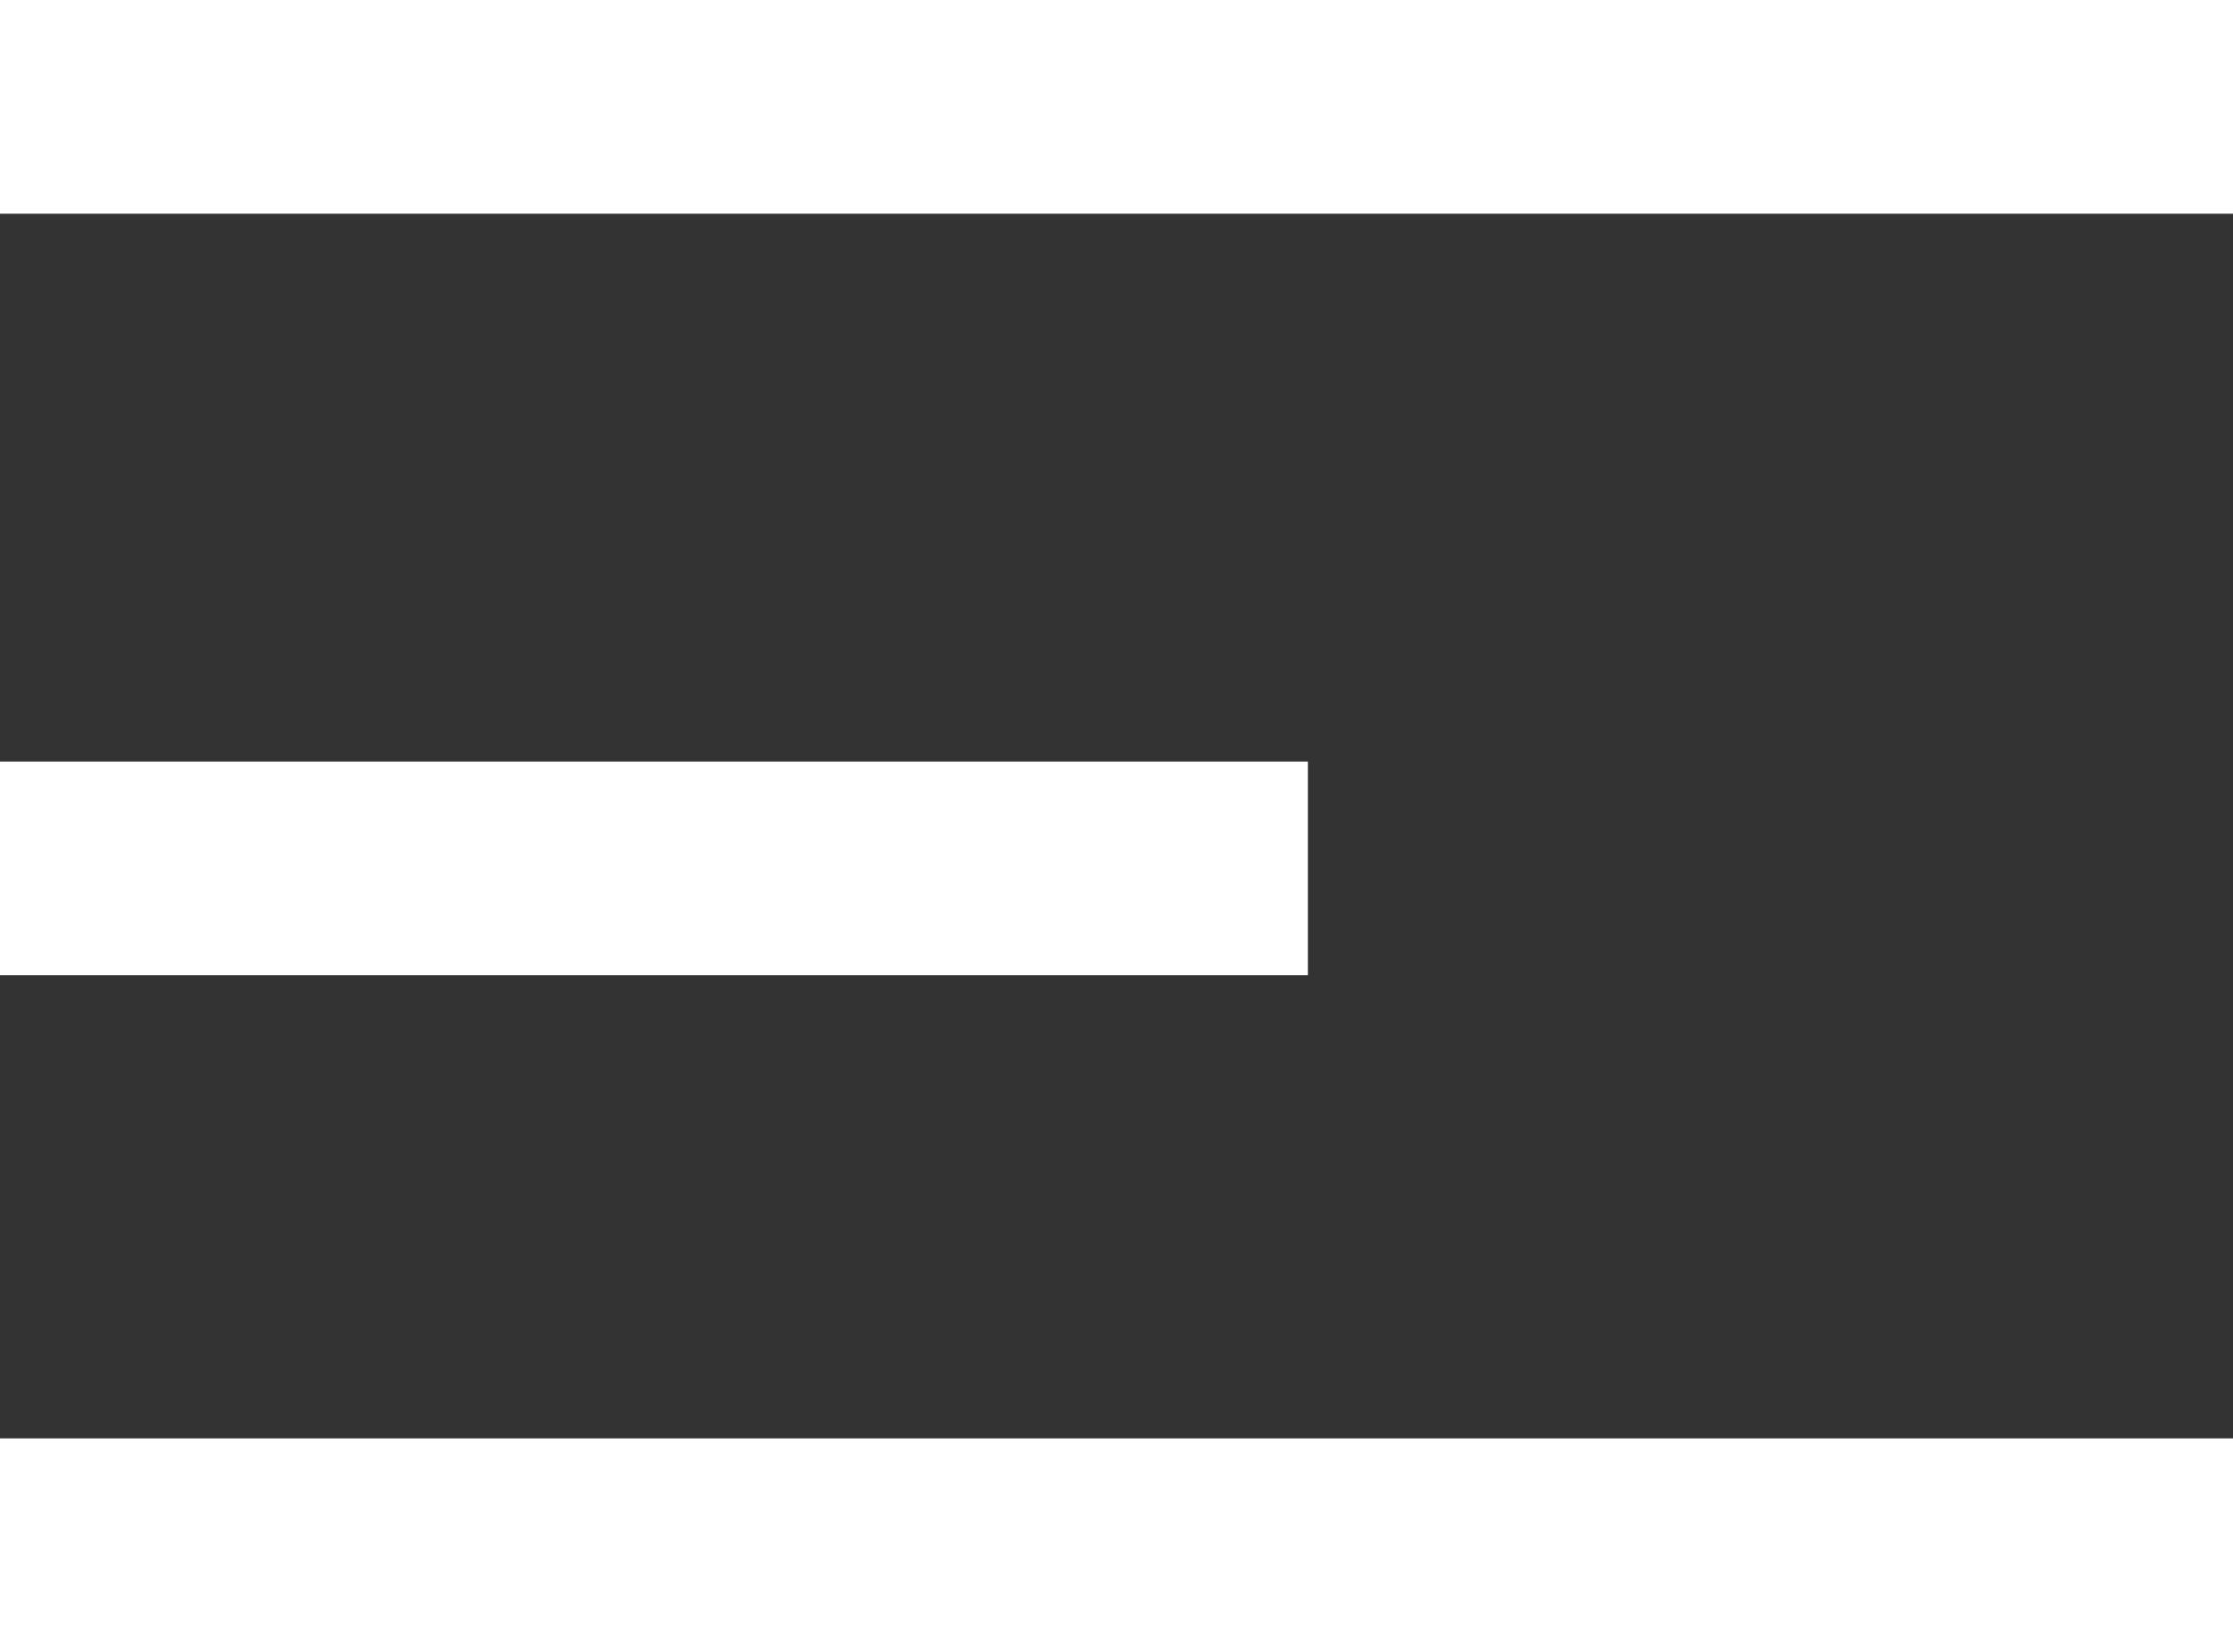
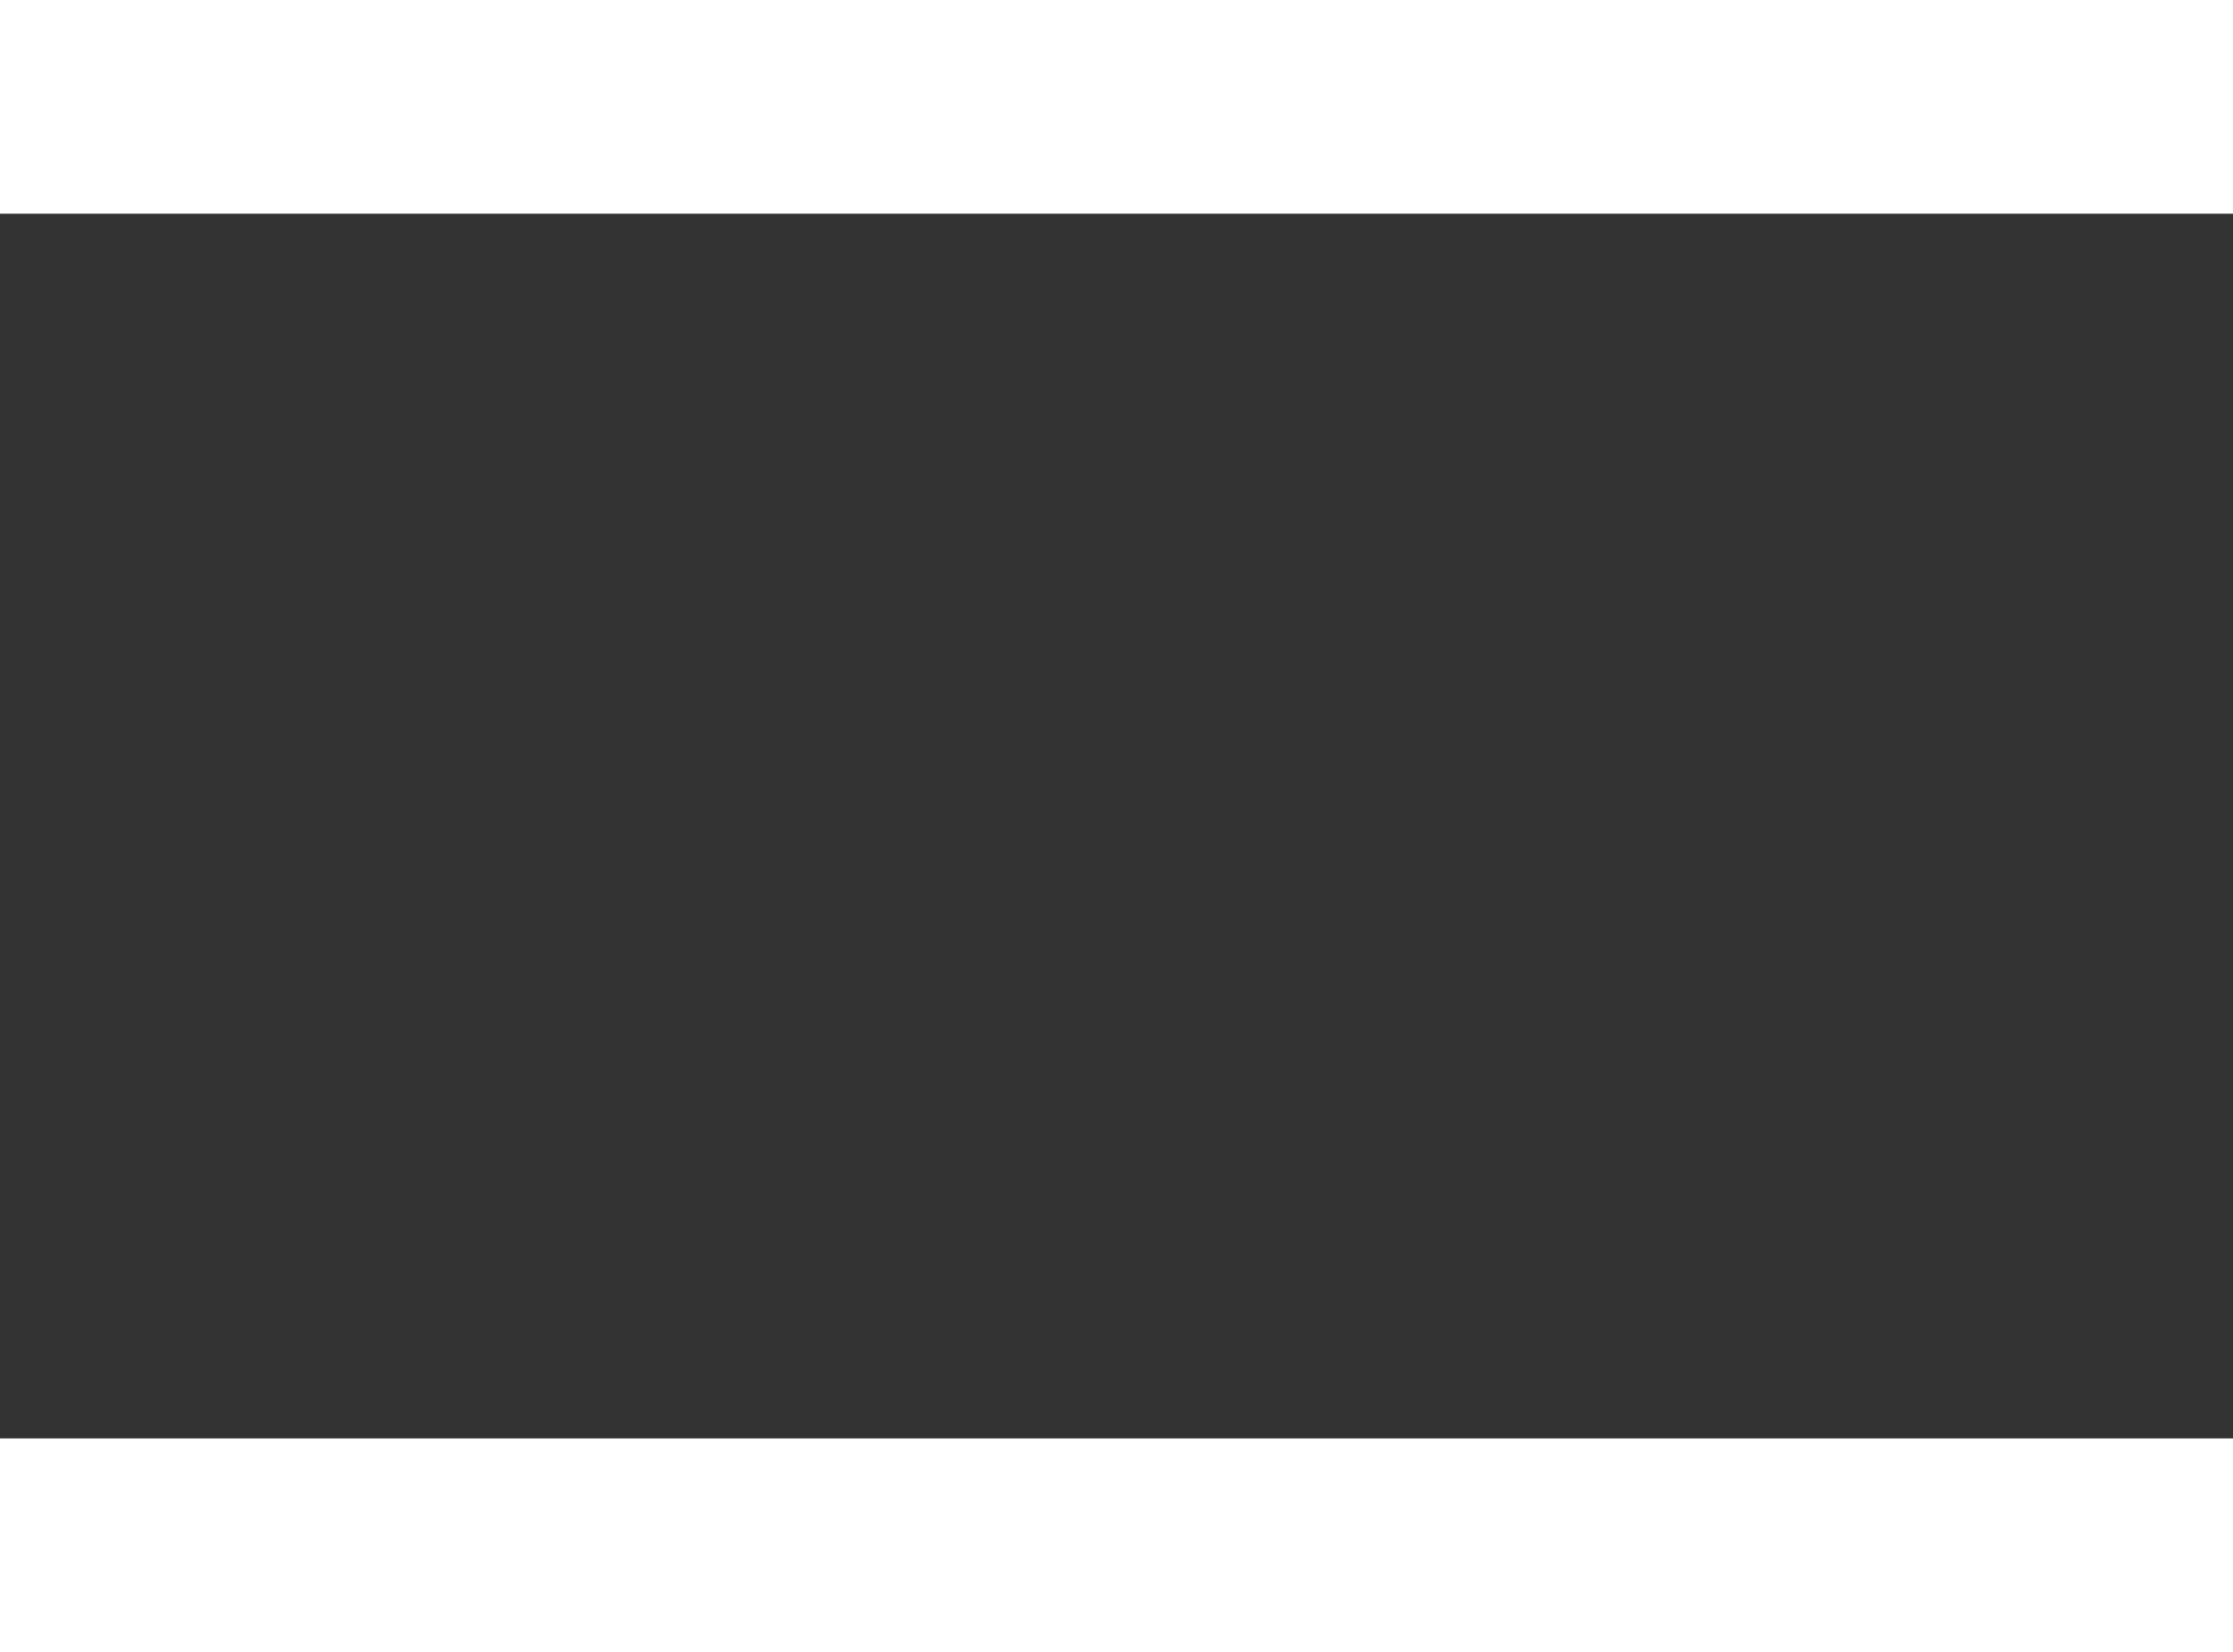
<svg xmlns="http://www.w3.org/2000/svg" width="31.34" height="23.193" viewBox="0 0 31.34 23.193">
  <rect x="0" y="0" width="31.34" height="23.193" fill="#333333" stroke="none" />
  <defs>
    <style>.a{fill:none;stroke:#fff;stroke-width:3px;}</style>
  </defs>
  <g transform="translate(0 1.5)">
    <line class="a" x2="31.34" />
-     <line class="a" x2="18.356" transform="translate(0 10.691)" />
    <line class="a" x2="31.34" transform="translate(0 20.193)" />
  </g>
</svg>